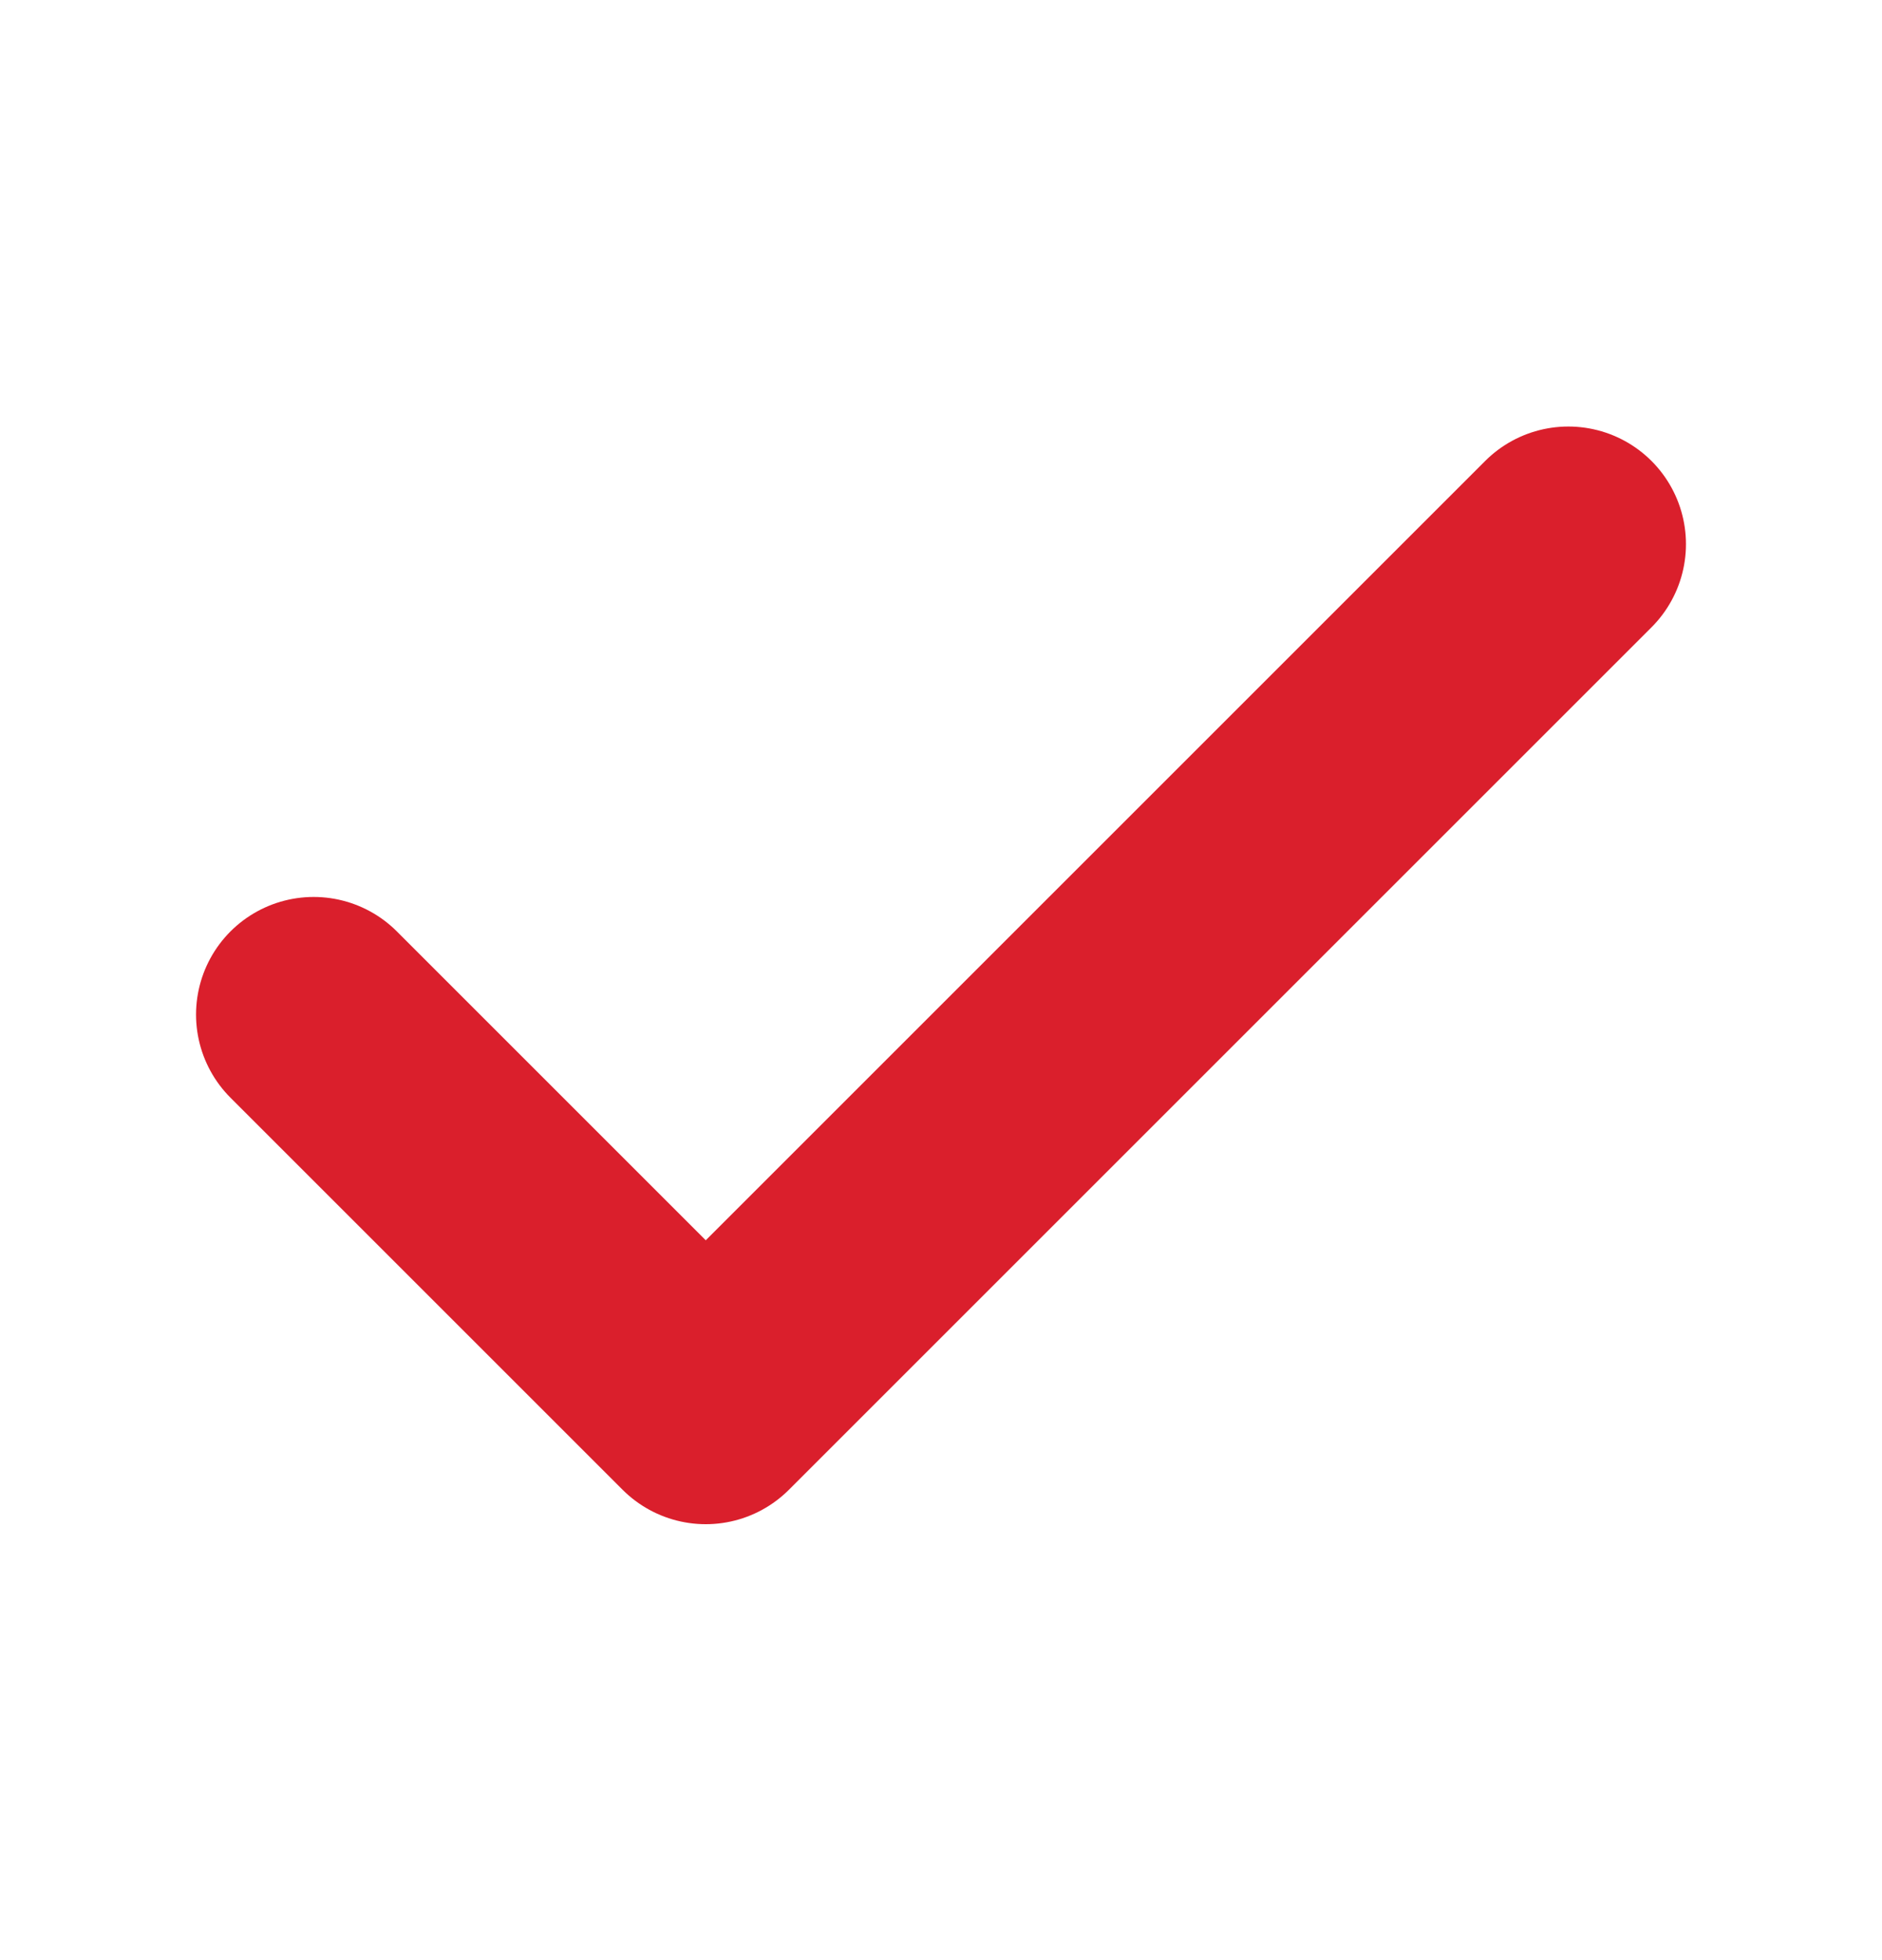
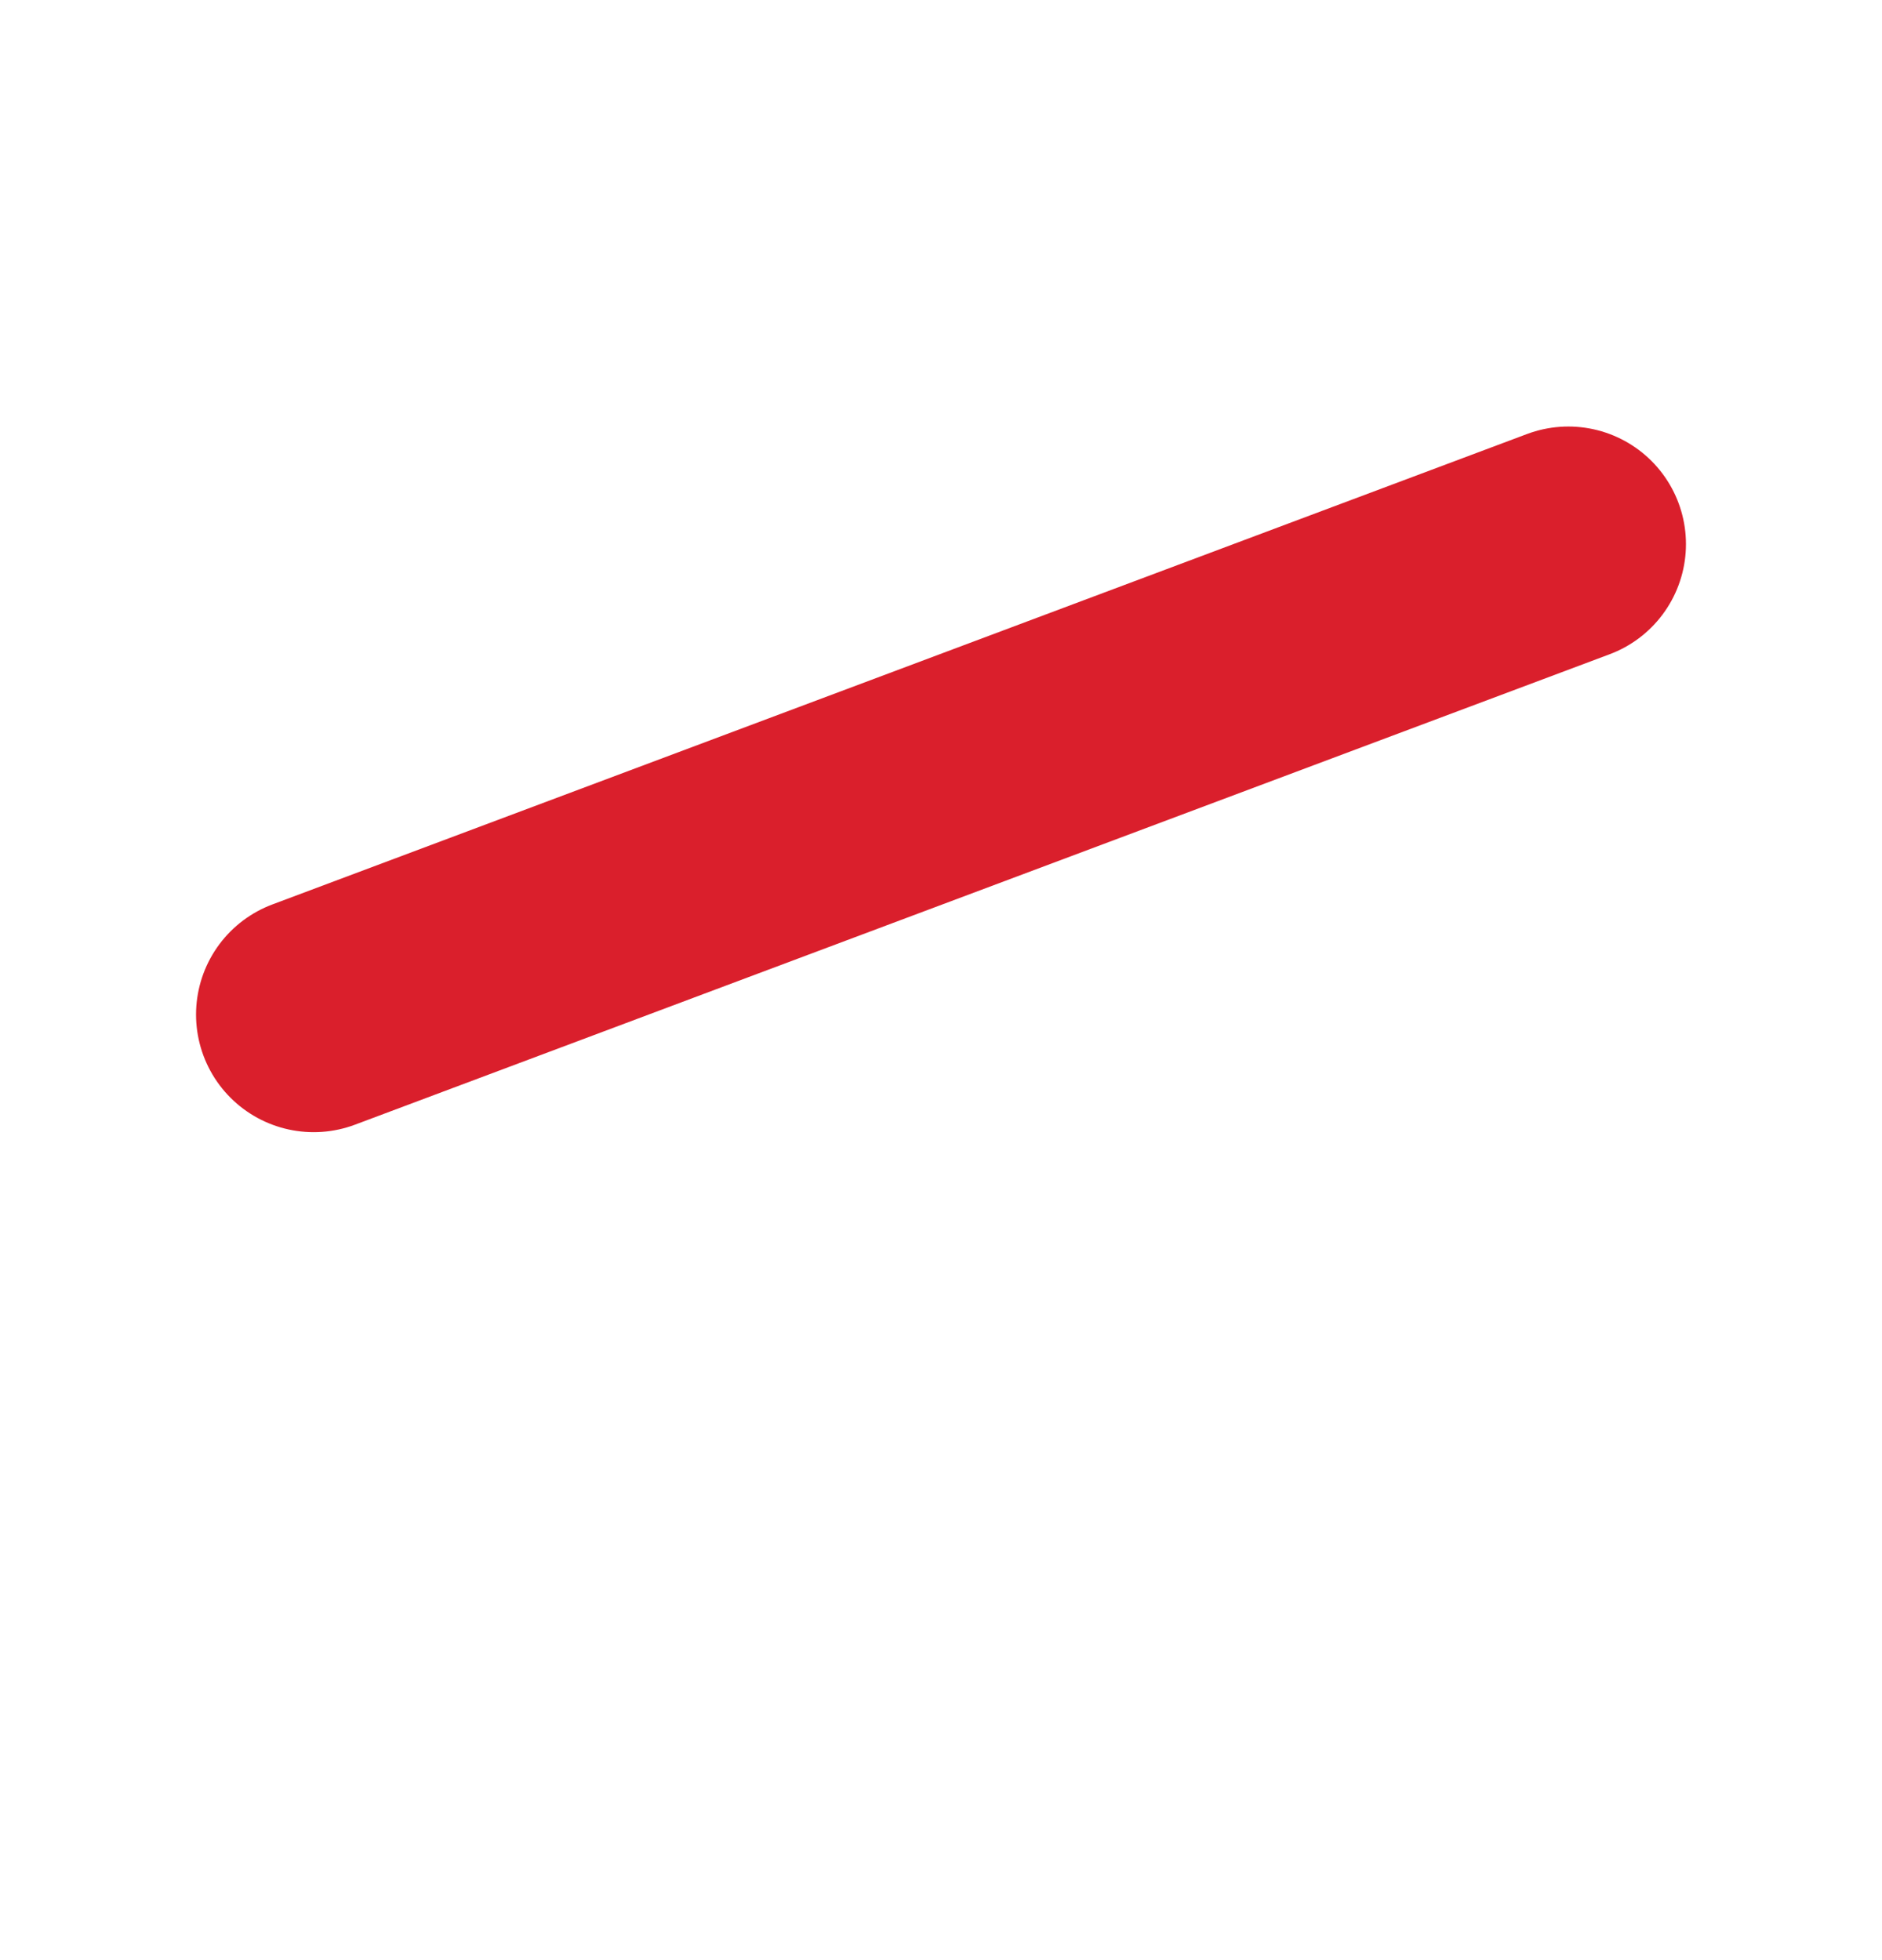
<svg xmlns="http://www.w3.org/2000/svg" width="24" height="25" viewBox="0 0 24 25" fill="none">
-   <path d="M20 6.94L9 17.94L4 12.94" stroke="#DA1F2C" stroke-width="3" stroke-linecap="round" stroke-linejoin="round" />
+   <path d="M20 6.94L4 12.94" stroke="#DA1F2C" stroke-width="3" stroke-linecap="round" stroke-linejoin="round" />
</svg>